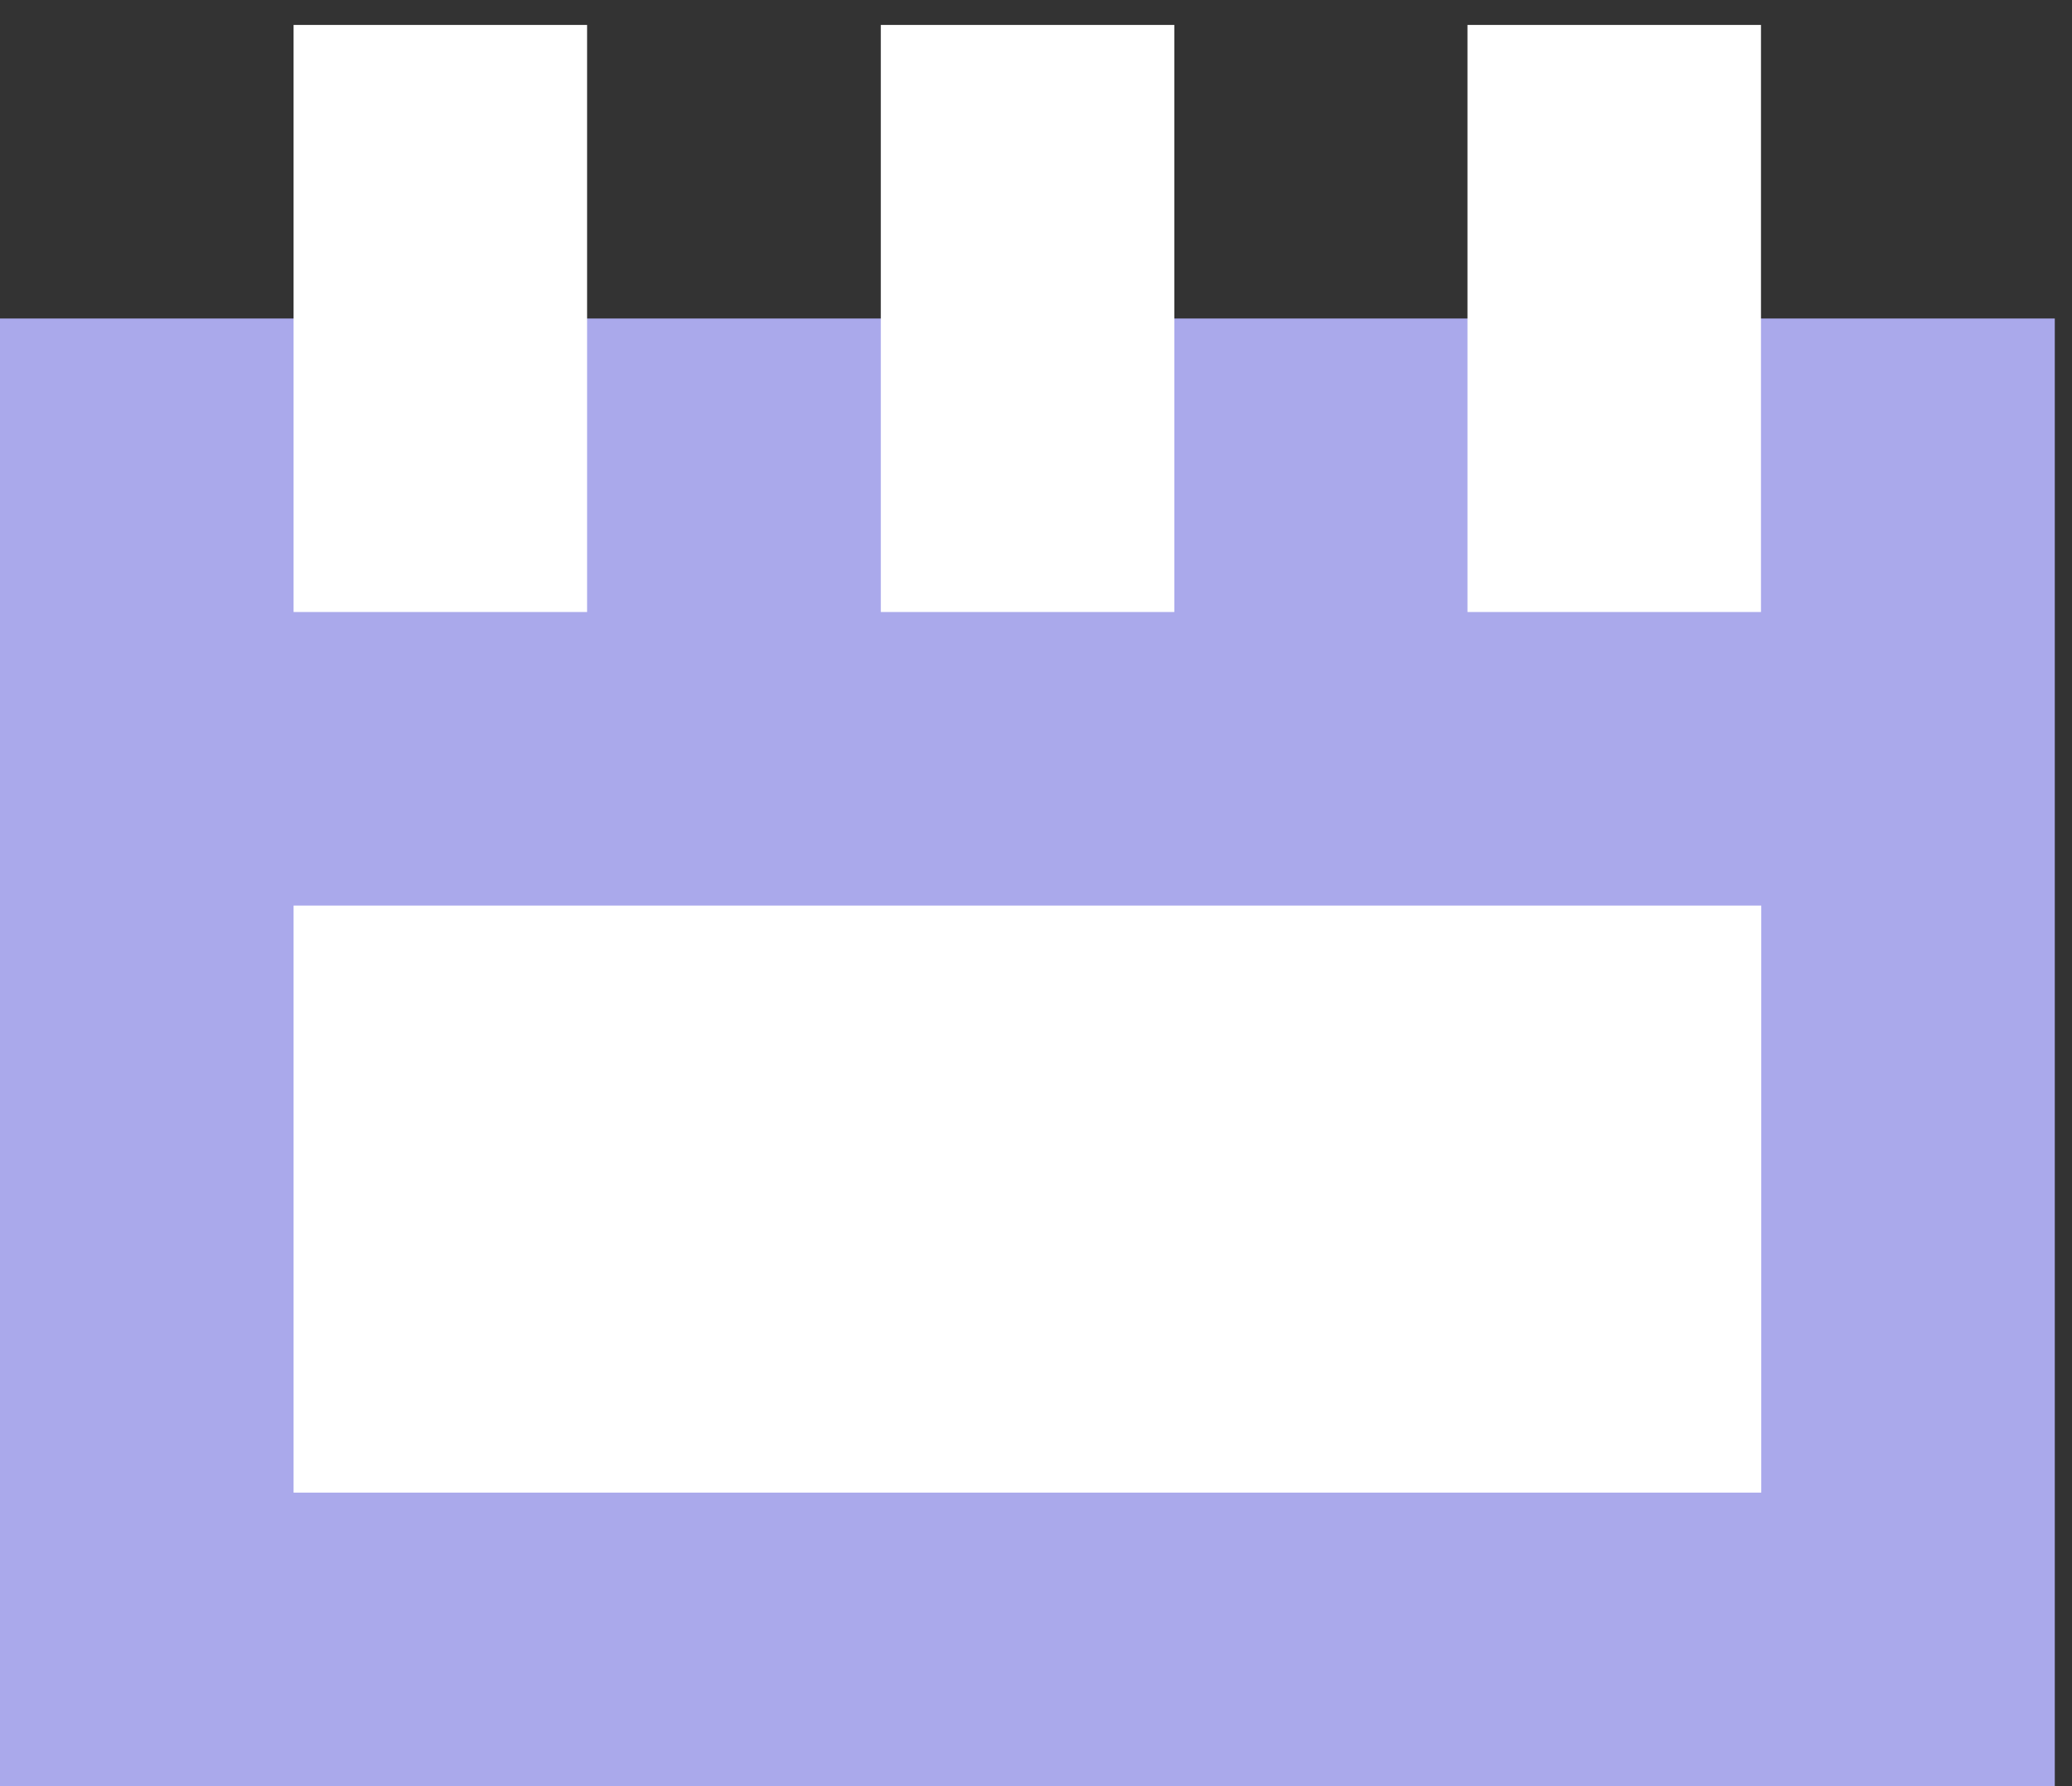
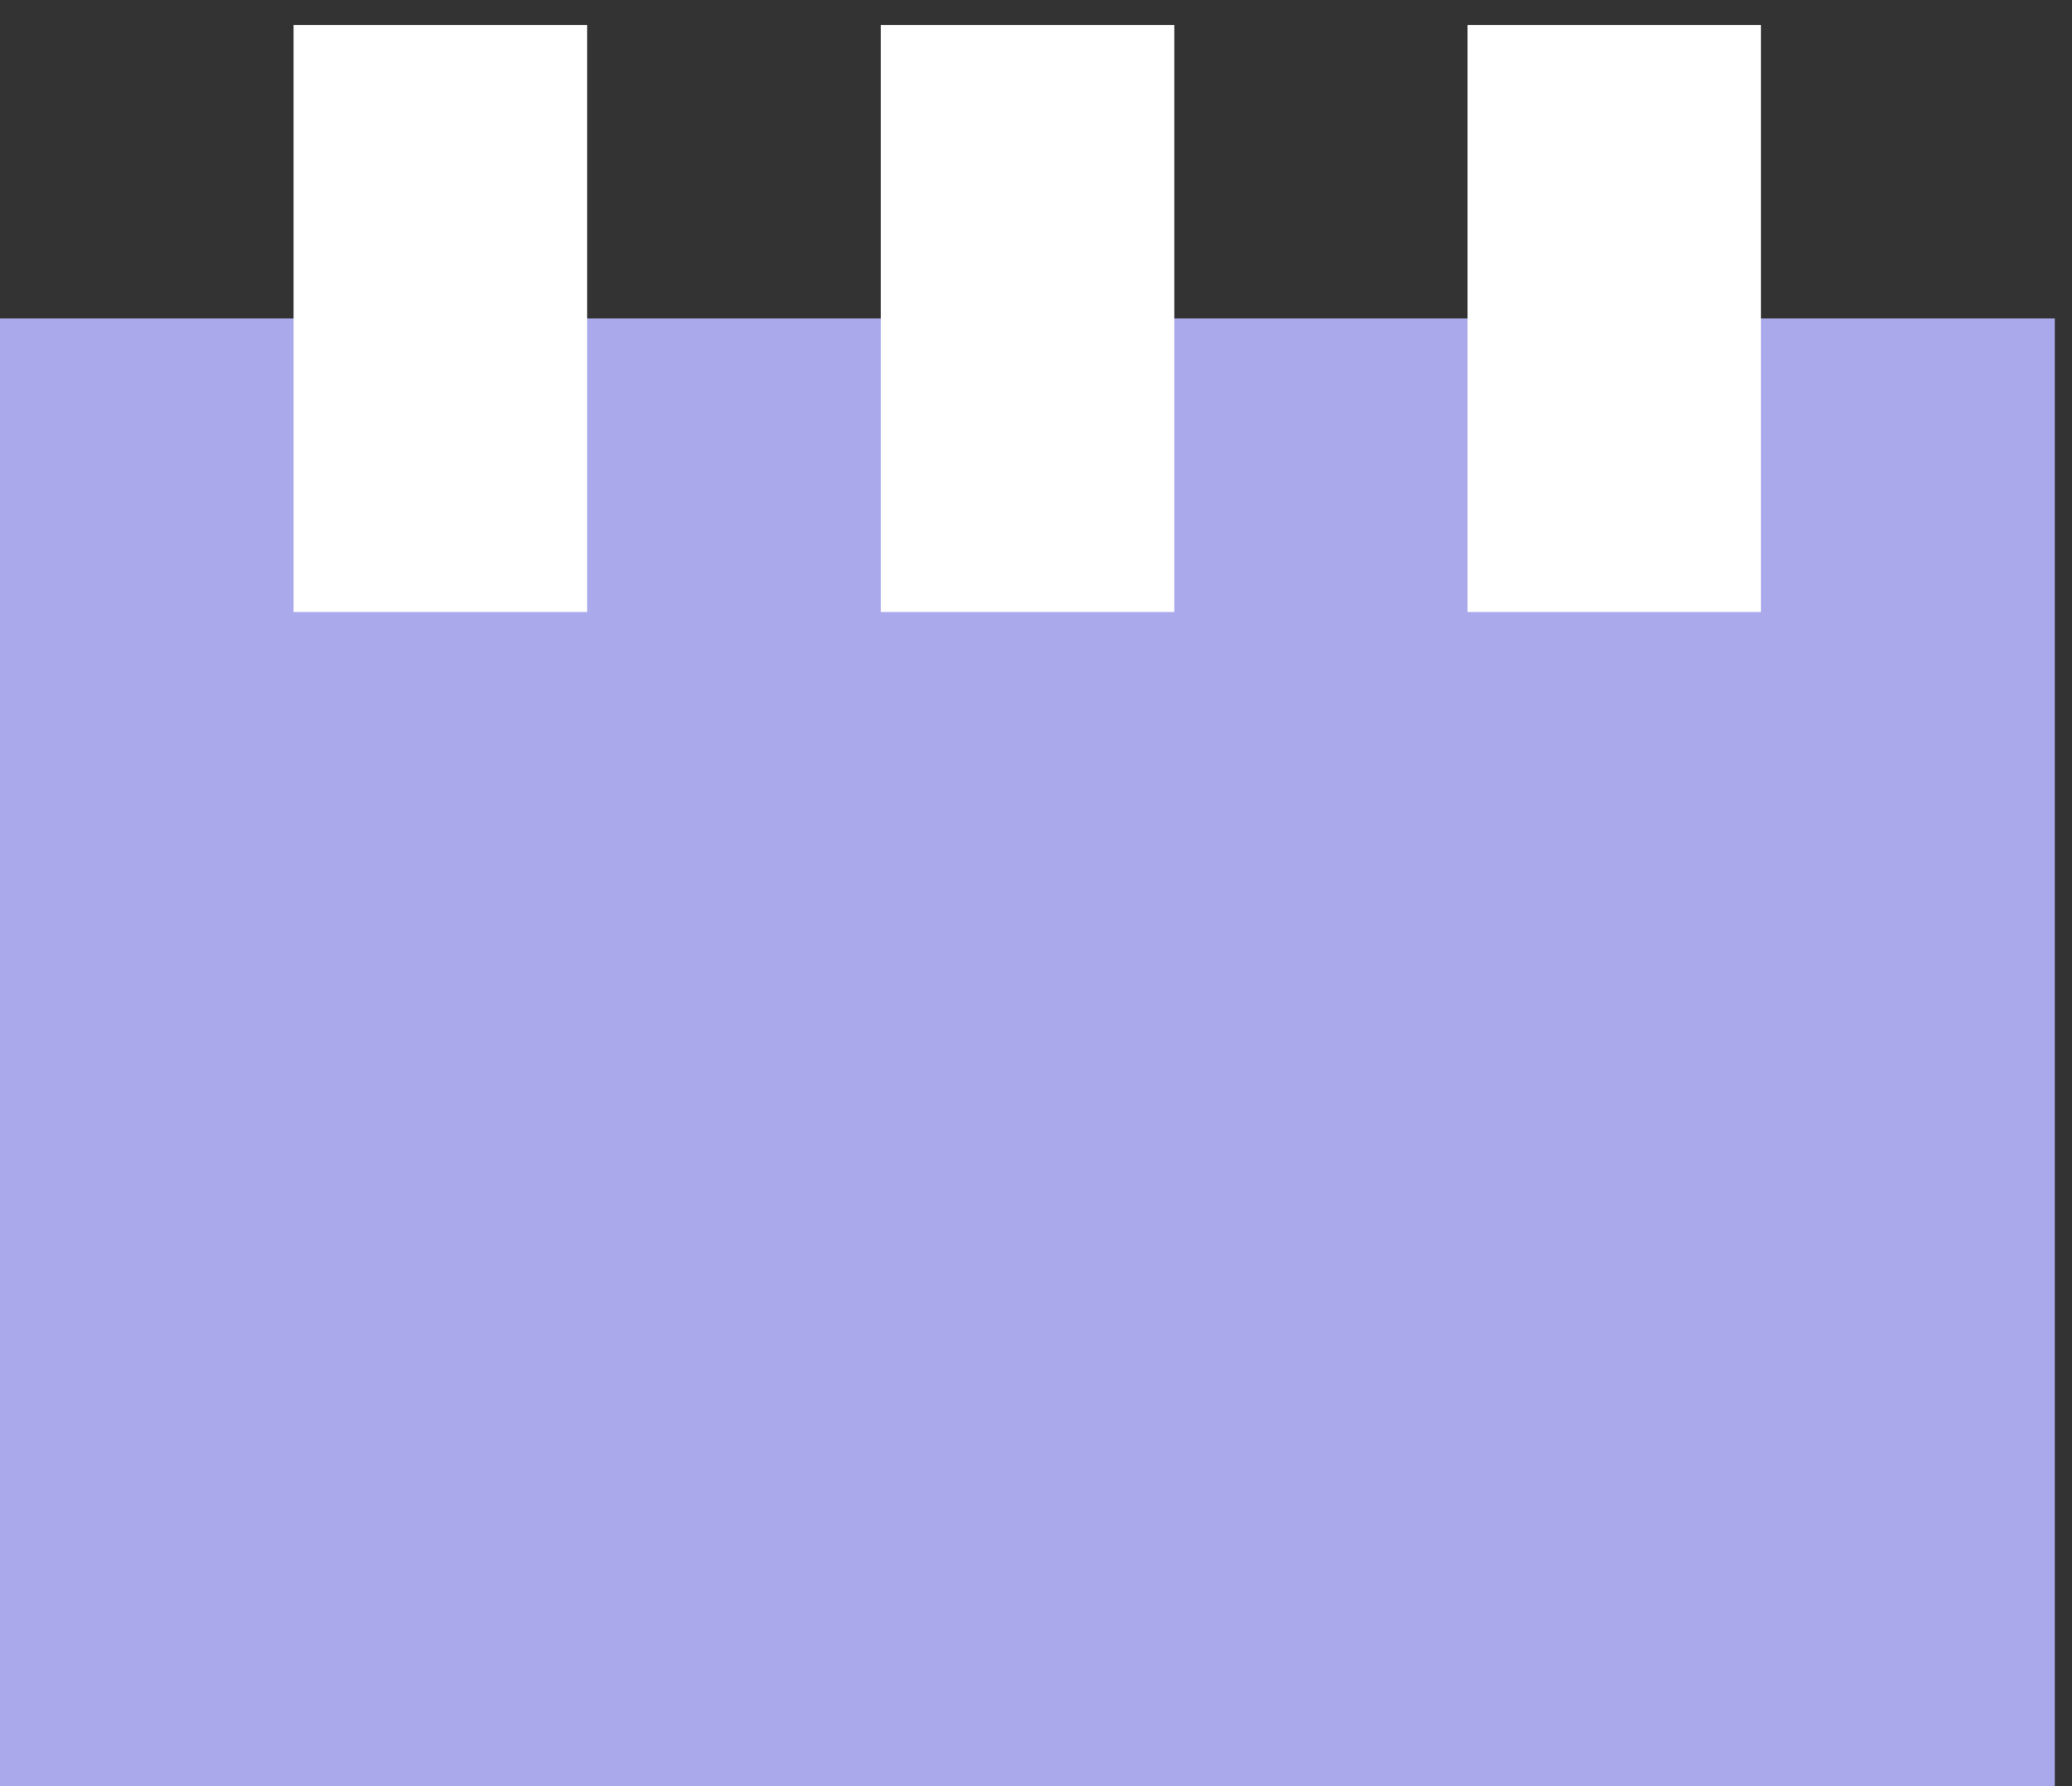
<svg xmlns="http://www.w3.org/2000/svg" width="29" height="25" viewBox="0 0 29 25" fill="none">
  <rect x="0" y="0" width="29" height="25" fill="#333333" stroke="none" />
  <rect y="4.458" width="28.759" height="20.542" fill="#AAA9EB" />
  <rect x="4.109" y="0.349" width="4.108" height="8.217" fill="white" />
-   <rect x="4.109" y="12.675" width="20.542" height="8.217" fill="white" />
  <rect x="12.328" y="0.349" width="4.108" height="8.217" fill="white" />
  <rect x="20.539" y="0.349" width="4.108" height="8.217" fill="white" />
</svg>